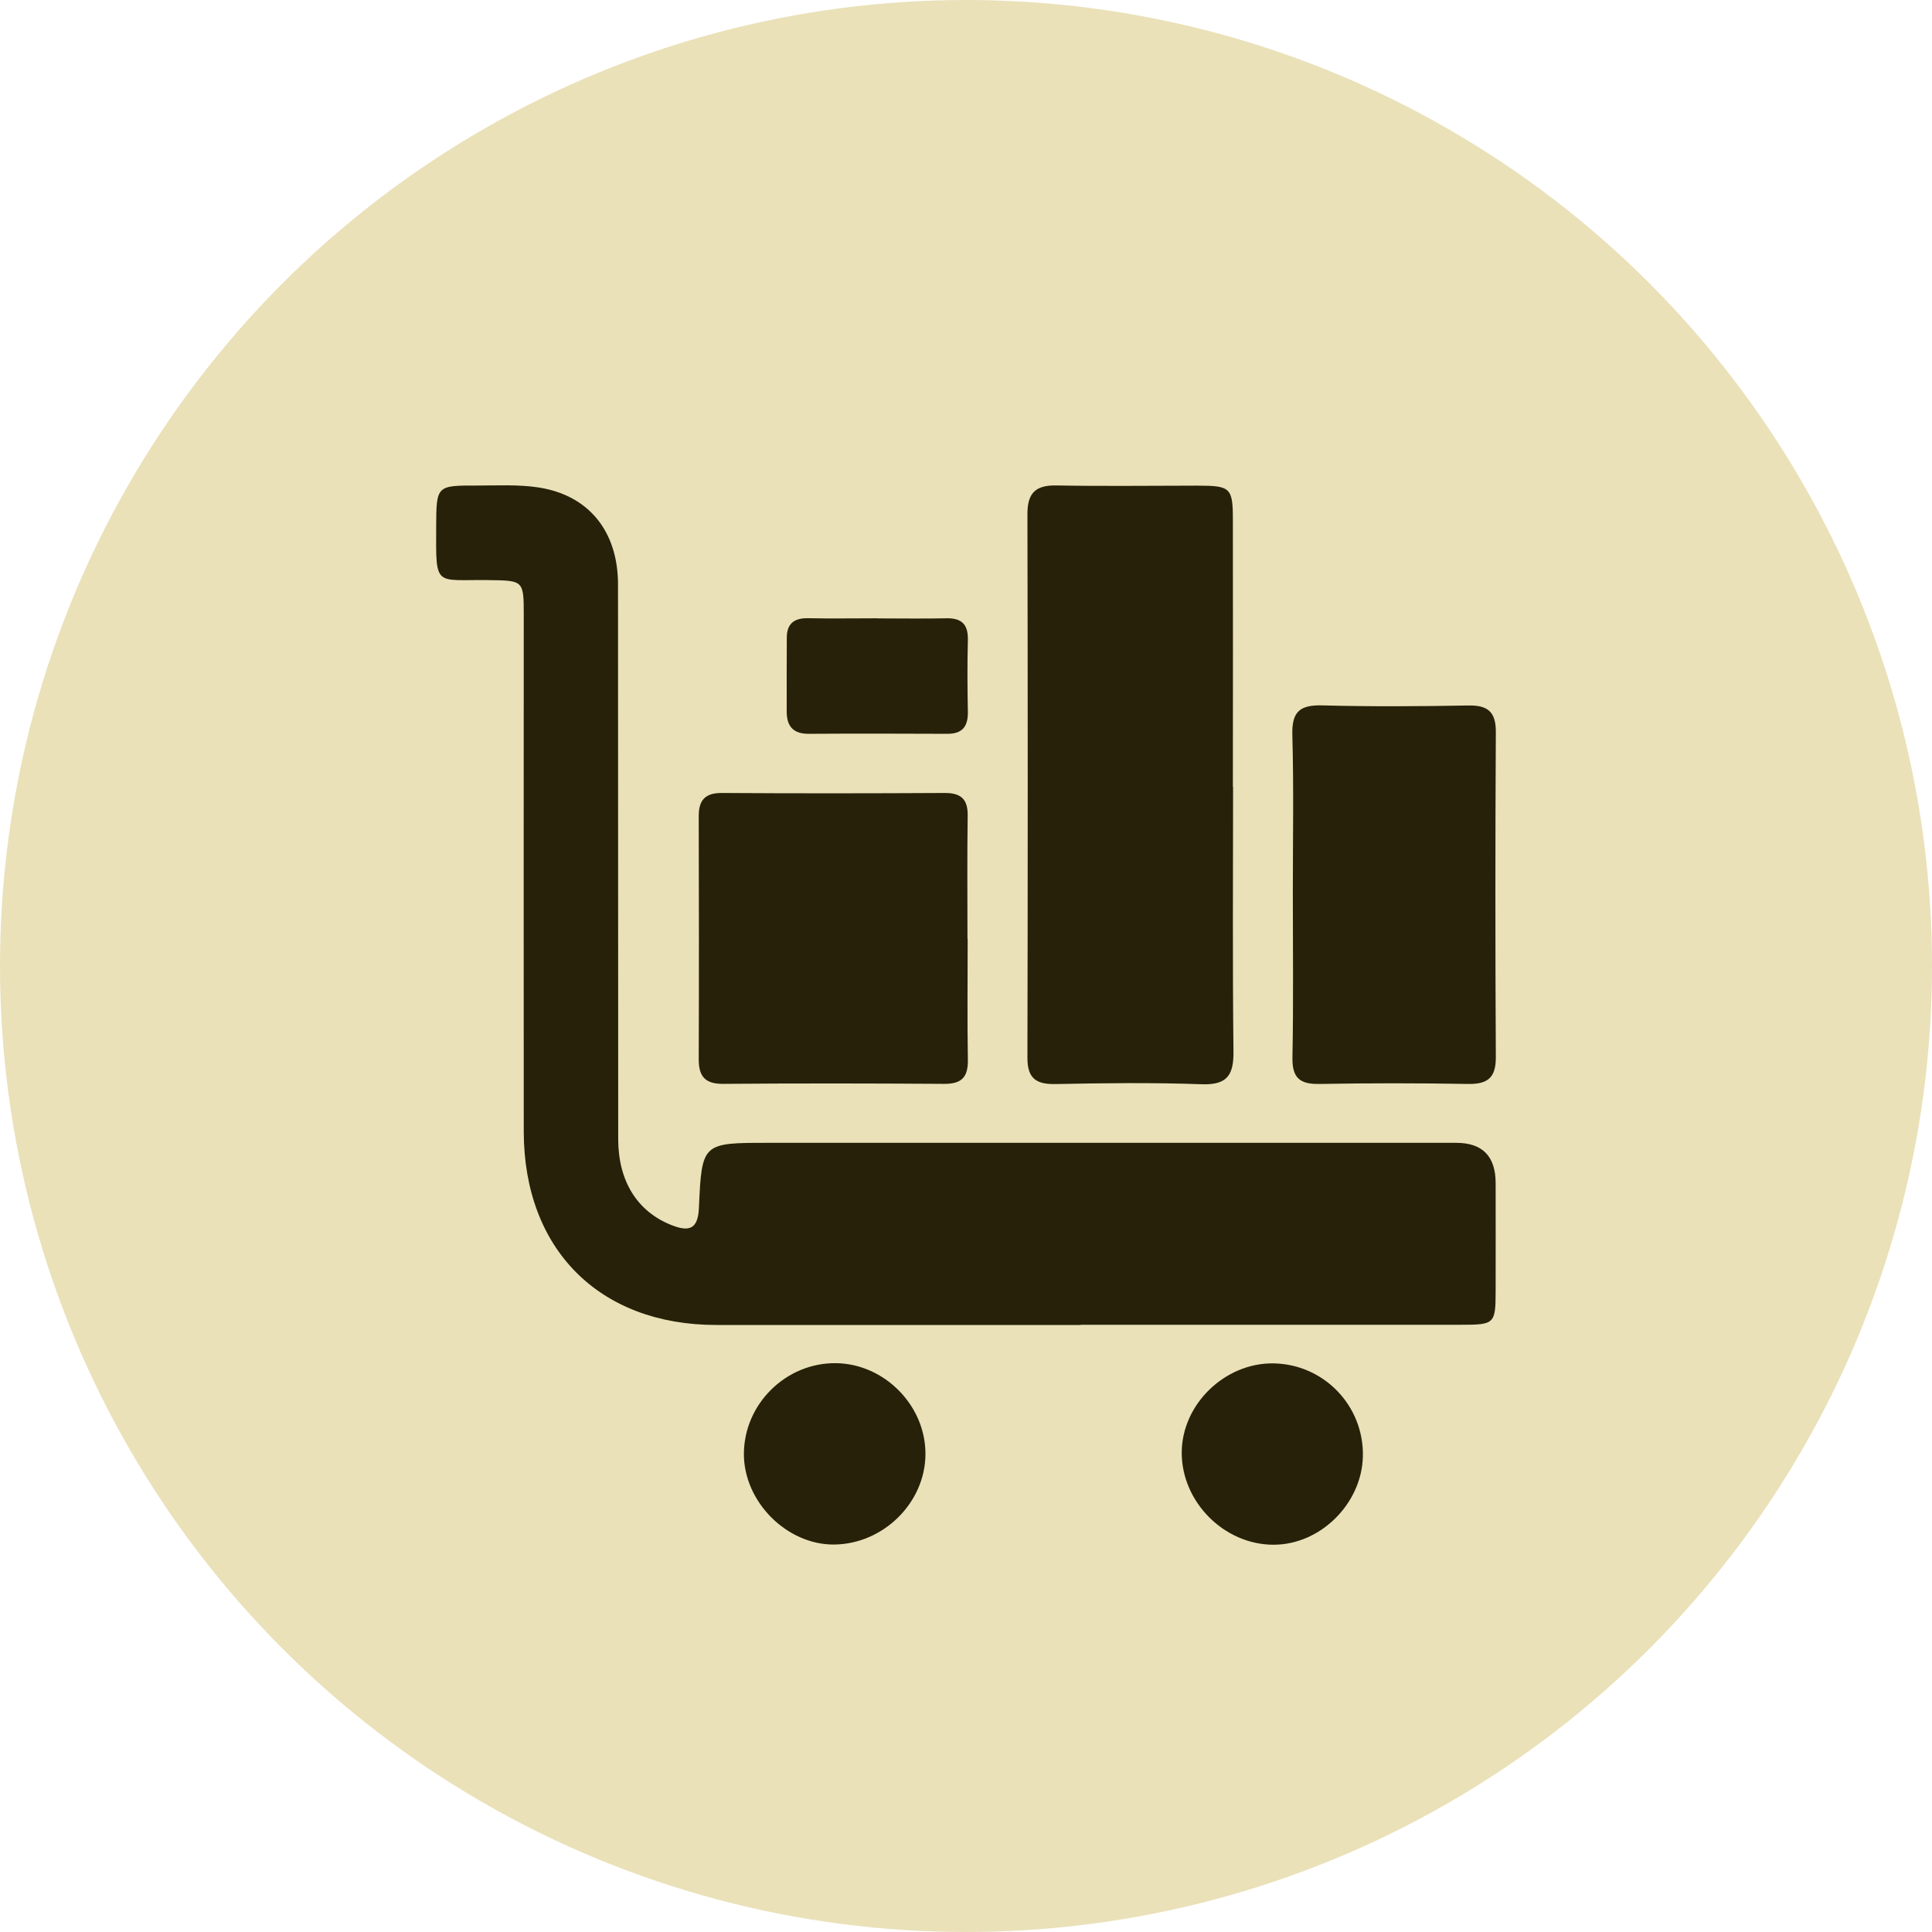
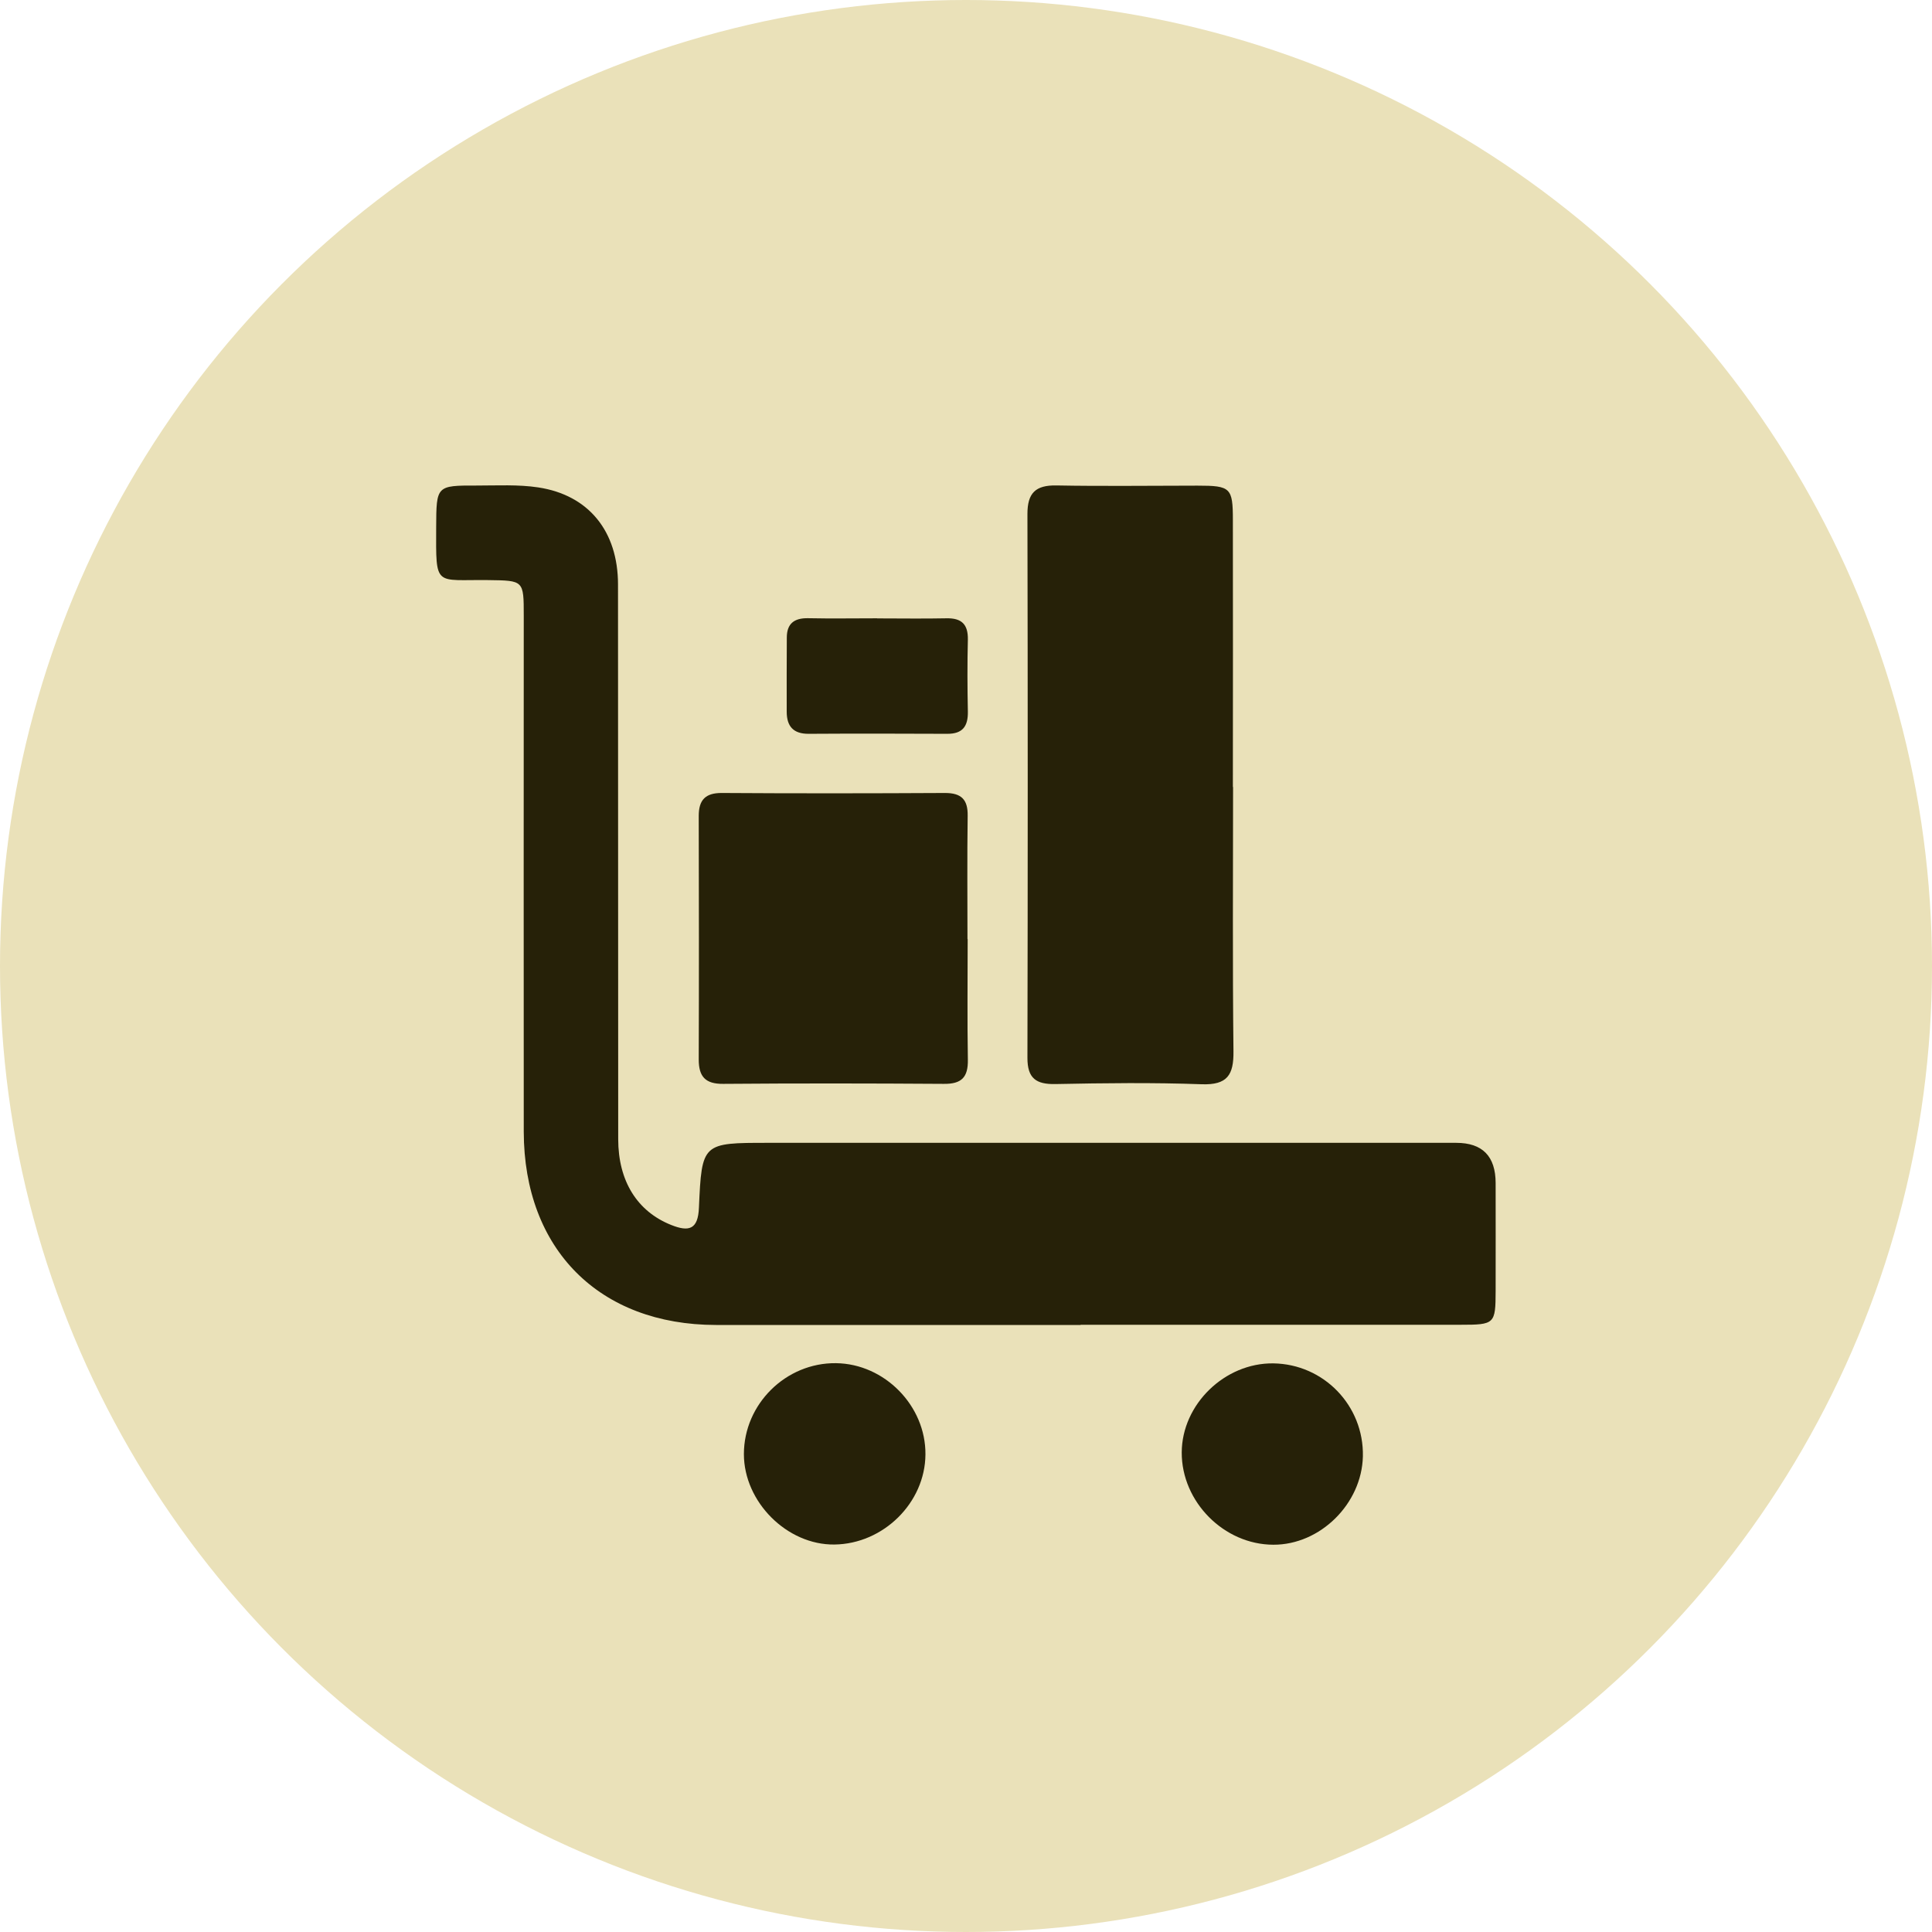
<svg xmlns="http://www.w3.org/2000/svg" id="Layer_1" data-name="Layer 1" viewBox="0 0 197.2 197.2">
  <defs>
    <style>
      .cls-1 {
        fill: #262108;
      }

      .cls-1, .cls-2 {
        stroke-width: 0px;
      }

      .cls-2 {
        fill: #eae1b9;
      }
    </style>
  </defs>
  <circle class="cls-2" cx="98.6" cy="98.6" r="98.6" />
  <g id="bLq1mC.tif">
    <g>
      <path class="cls-1" d="m110.3,135.24c-12.4,0-24.81,0-37.21,0-11.92-.01-19.61-7.72-19.63-19.73-.02-17.56,0-35.11,0-52.67,0-3.61-.01-3.58-3.61-3.63-5.51-.07-5.35.81-5.33-5.41.02-4.23.02-4.25,4.15-4.24,2.09,0,4.22-.12,6.27.19,5.15.78,8.14,4.48,8.14,9.91.02,18.87,0,37.73.02,56.6,0,4.33,1.97,7.4,5.4,8.77,1.82.73,2.75.47,2.84-1.76.29-6.63.35-6.62,7.08-6.62,23.41,0,46.82,0,70.22,0q4.01,0,4.02,4.1c0,3.67.01,7.34,0,11.01-.01,3.38-.09,3.46-3.58,3.46-12.93,0-25.85,0-38.78,0Z" />
      <path class="cls-1" d="m125.86,80.32c0,8.99-.06,17.99.04,26.98.03,2.42-.62,3.46-3.24,3.37-4.97-.18-9.95-.12-14.93-.02-1.97.04-2.86-.58-2.86-2.66.04-18.51.04-37.02,0-55.53,0-2.13.82-2.95,2.96-2.91,4.8.09,9.6.02,14.4.02,3.38,0,3.61.21,3.61,3.52.02,9.08,0,18.16,0,27.24Z" />
      <path class="cls-1" d="m98.77,95.86c0,4.1-.05,8.2.02,12.31.03,1.8-.65,2.48-2.45,2.46-7.51-.05-15.01-.06-22.52,0-1.82.02-2.5-.74-2.5-2.48.03-8.29.02-16.58,0-24.87,0-1.62.67-2.35,2.36-2.34,7.59.05,15.19.04,22.78,0,1.67,0,2.34.67,2.31,2.34-.06,4.19-.02,8.38-.02,12.57Z" />
-       <path class="cls-1" d="m131.96,91.19c0-5.41.1-10.82-.05-16.22-.06-2.34.79-3.03,3.04-2.97,4.97.13,9.94.1,14.91.01,1.99-.04,2.83.64,2.82,2.7-.06,11.08-.06,22.16,0,33.23,0,2.06-.83,2.73-2.82,2.7-5.06-.09-10.12-.09-15.18,0-2,.04-2.8-.61-2.76-2.71.11-5.58.04-11.16.04-16.75Z" />
      <path class="cls-1" d="m94.46,148.46c-.03,4.92-4.29,9.13-9.29,9.19-4.83.06-9.24-4.34-9.24-9.23,0-5.1,4.28-9.34,9.4-9.28,4.96.06,9.17,4.35,9.13,9.31Z" />
      <path class="cls-1" d="m129.96,139.16c5.16.07,9.26,4.32,9.15,9.49-.11,4.84-4.36,9.04-9.14,9.02-5.04-.01-9.37-4.38-9.35-9.42.02-4.91,4.39-9.15,9.35-9.09Z" />
      <path class="cls-1" d="m89.54,63.12c2.36,0,4.71.04,7.07-.01,1.55-.03,2.21.62,2.18,2.18-.06,2.44-.05,4.89,0,7.33.03,1.5-.52,2.29-2.11,2.28-4.71-.02-9.43-.03-14.14,0-1.57.01-2.23-.77-2.24-2.23-.01-2.53,0-5.06.01-7.59,0-1.42.75-2,2.15-1.98,2.36.05,4.71.01,7.07.01Z" />
    </g>
  </g>
</svg>